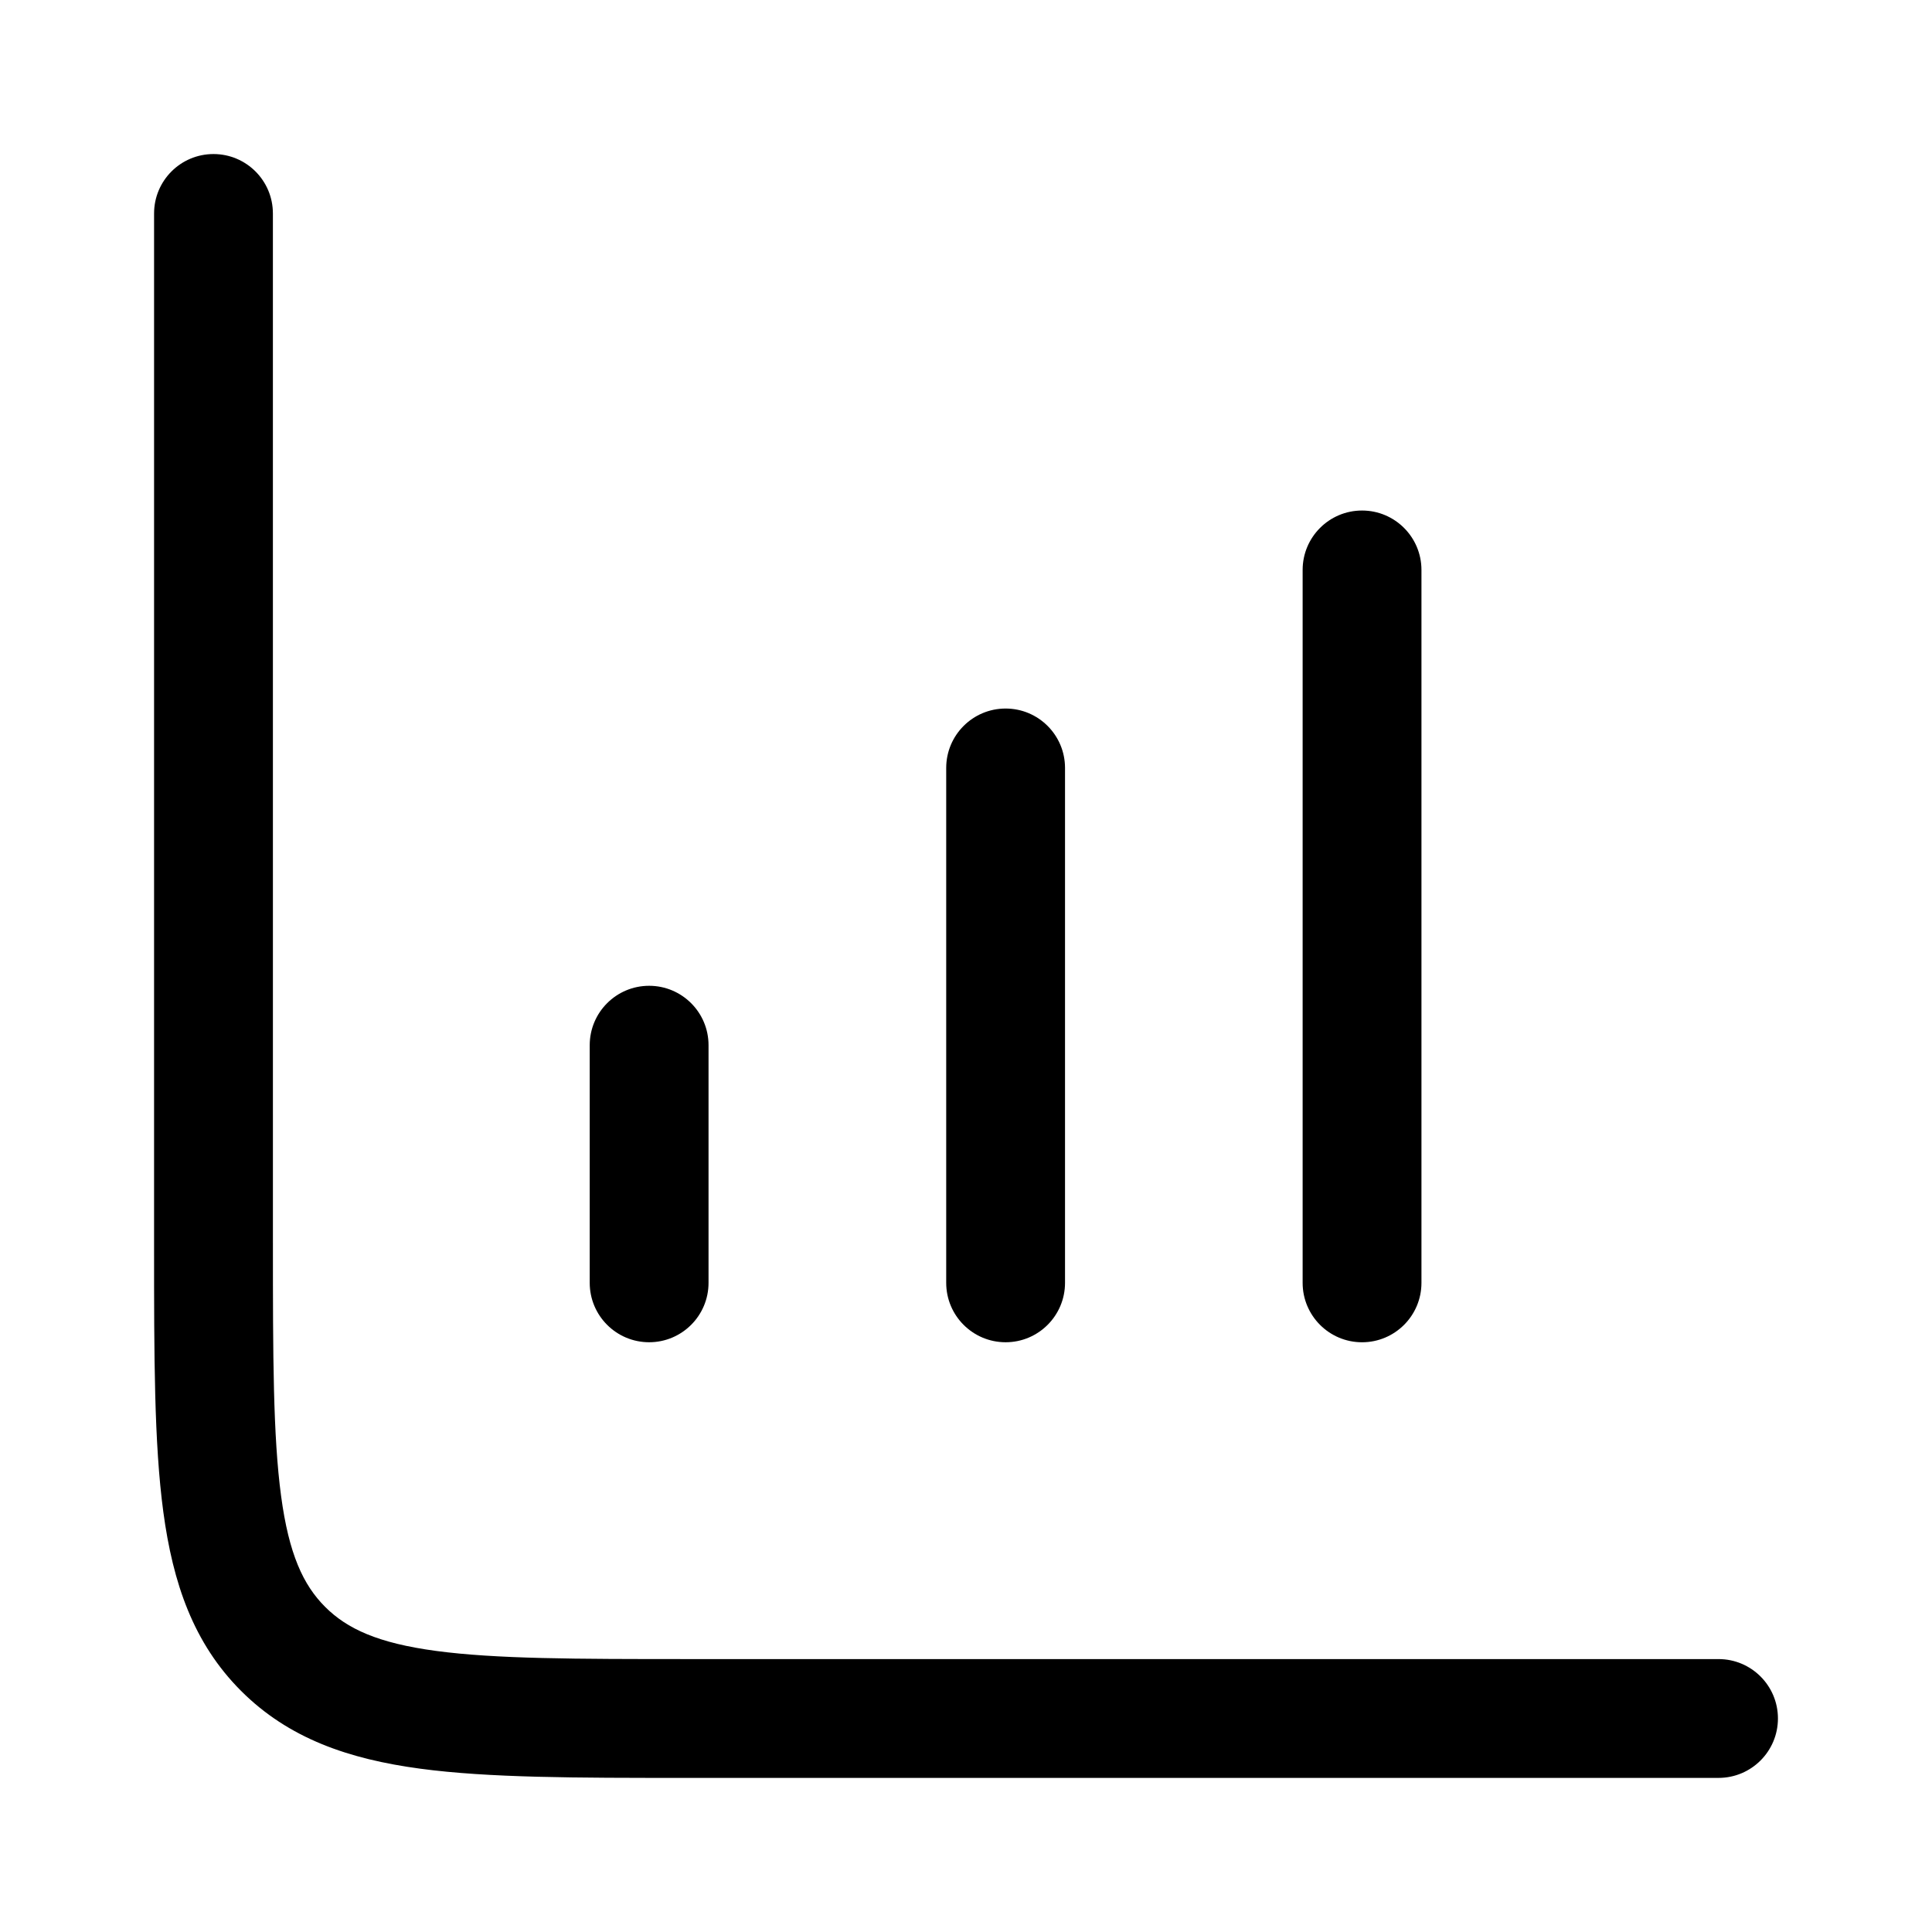
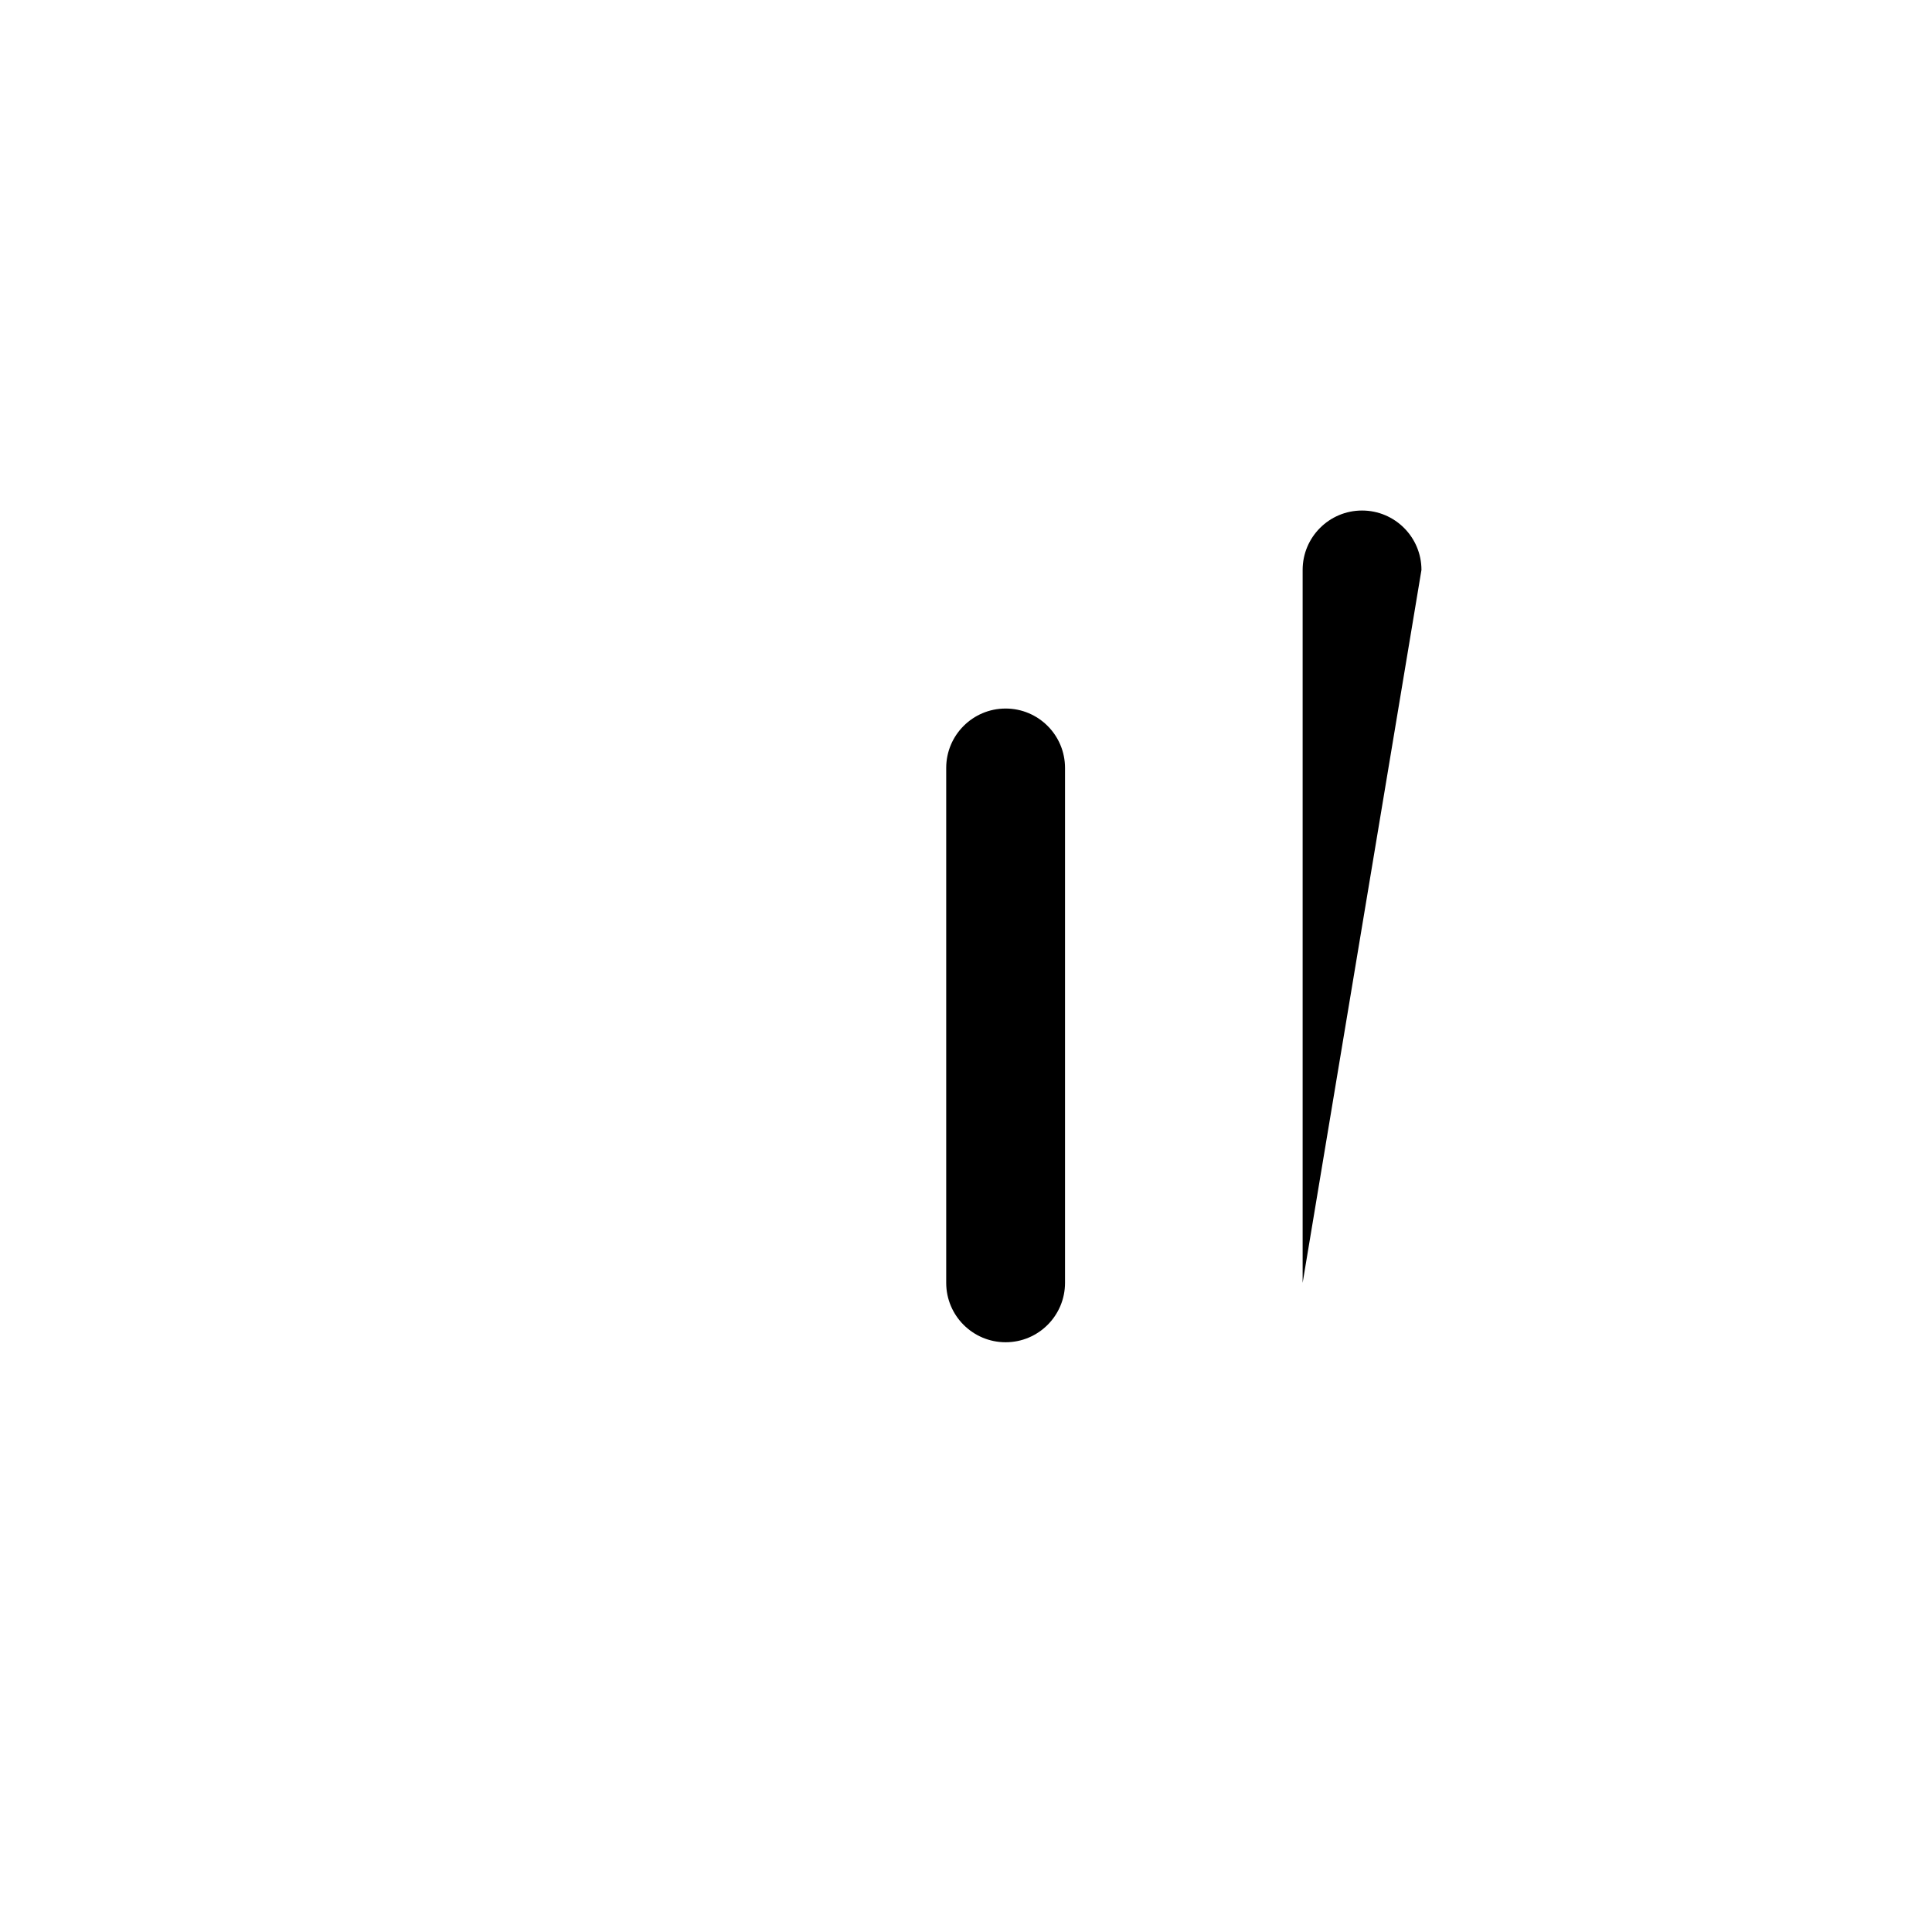
<svg xmlns="http://www.w3.org/2000/svg" fill="#000000" width="800px" height="800px" version="1.1" viewBox="144 144 512 512">
  <g>
-     <path d="m216.32 200.57c0-8.695-7.047-15.746-15.742-15.746-8.695 0-15.746 7.051-15.746 15.746v274.05c0 28.707 0 51.848 2.449 70.047 2.539 18.895 7.973 34.801 20.609 47.441 12.637 12.633 28.543 18.066 47.441 20.609 18.199 2.445 41.336 2.445 70.047 2.445h274.05c8.695 0 15.746-7.051 15.746-15.746s-7.051-15.742-15.746-15.742h-272.89c-30.133 0-51.148-0.035-67.004-2.164-15.406-2.074-23.562-5.859-29.371-11.672-5.809-5.809-9.598-13.965-11.668-29.367-2.133-15.859-2.168-36.875-2.168-67.004z" />
-     <path d="m331.77 420.99c0-8.695-7.047-15.746-15.742-15.746s-15.746 7.051-15.746 15.746v62.973c0 8.695 7.051 15.746 15.746 15.746s15.742-7.051 15.742-15.746z" />
    <path d="m410.5 331.77c8.695 0 15.742 7.051 15.742 15.746v136.45c0 8.695-7.047 15.746-15.742 15.746-8.695 0-15.746-7.051-15.746-15.746v-136.45c0-8.695 7.051-15.746 15.746-15.746z" />
-     <path d="m520.7 295.04c0-8.695-7.051-15.746-15.746-15.746-8.691 0-15.742 7.051-15.742 15.746v188.93c0 8.695 7.051 15.746 15.742 15.746 8.695 0 15.746-7.051 15.746-15.746z" />
+     <path d="m520.7 295.04c0-8.695-7.051-15.746-15.746-15.746-8.691 0-15.742 7.051-15.742 15.746v188.93z" />
  </g>
</svg>